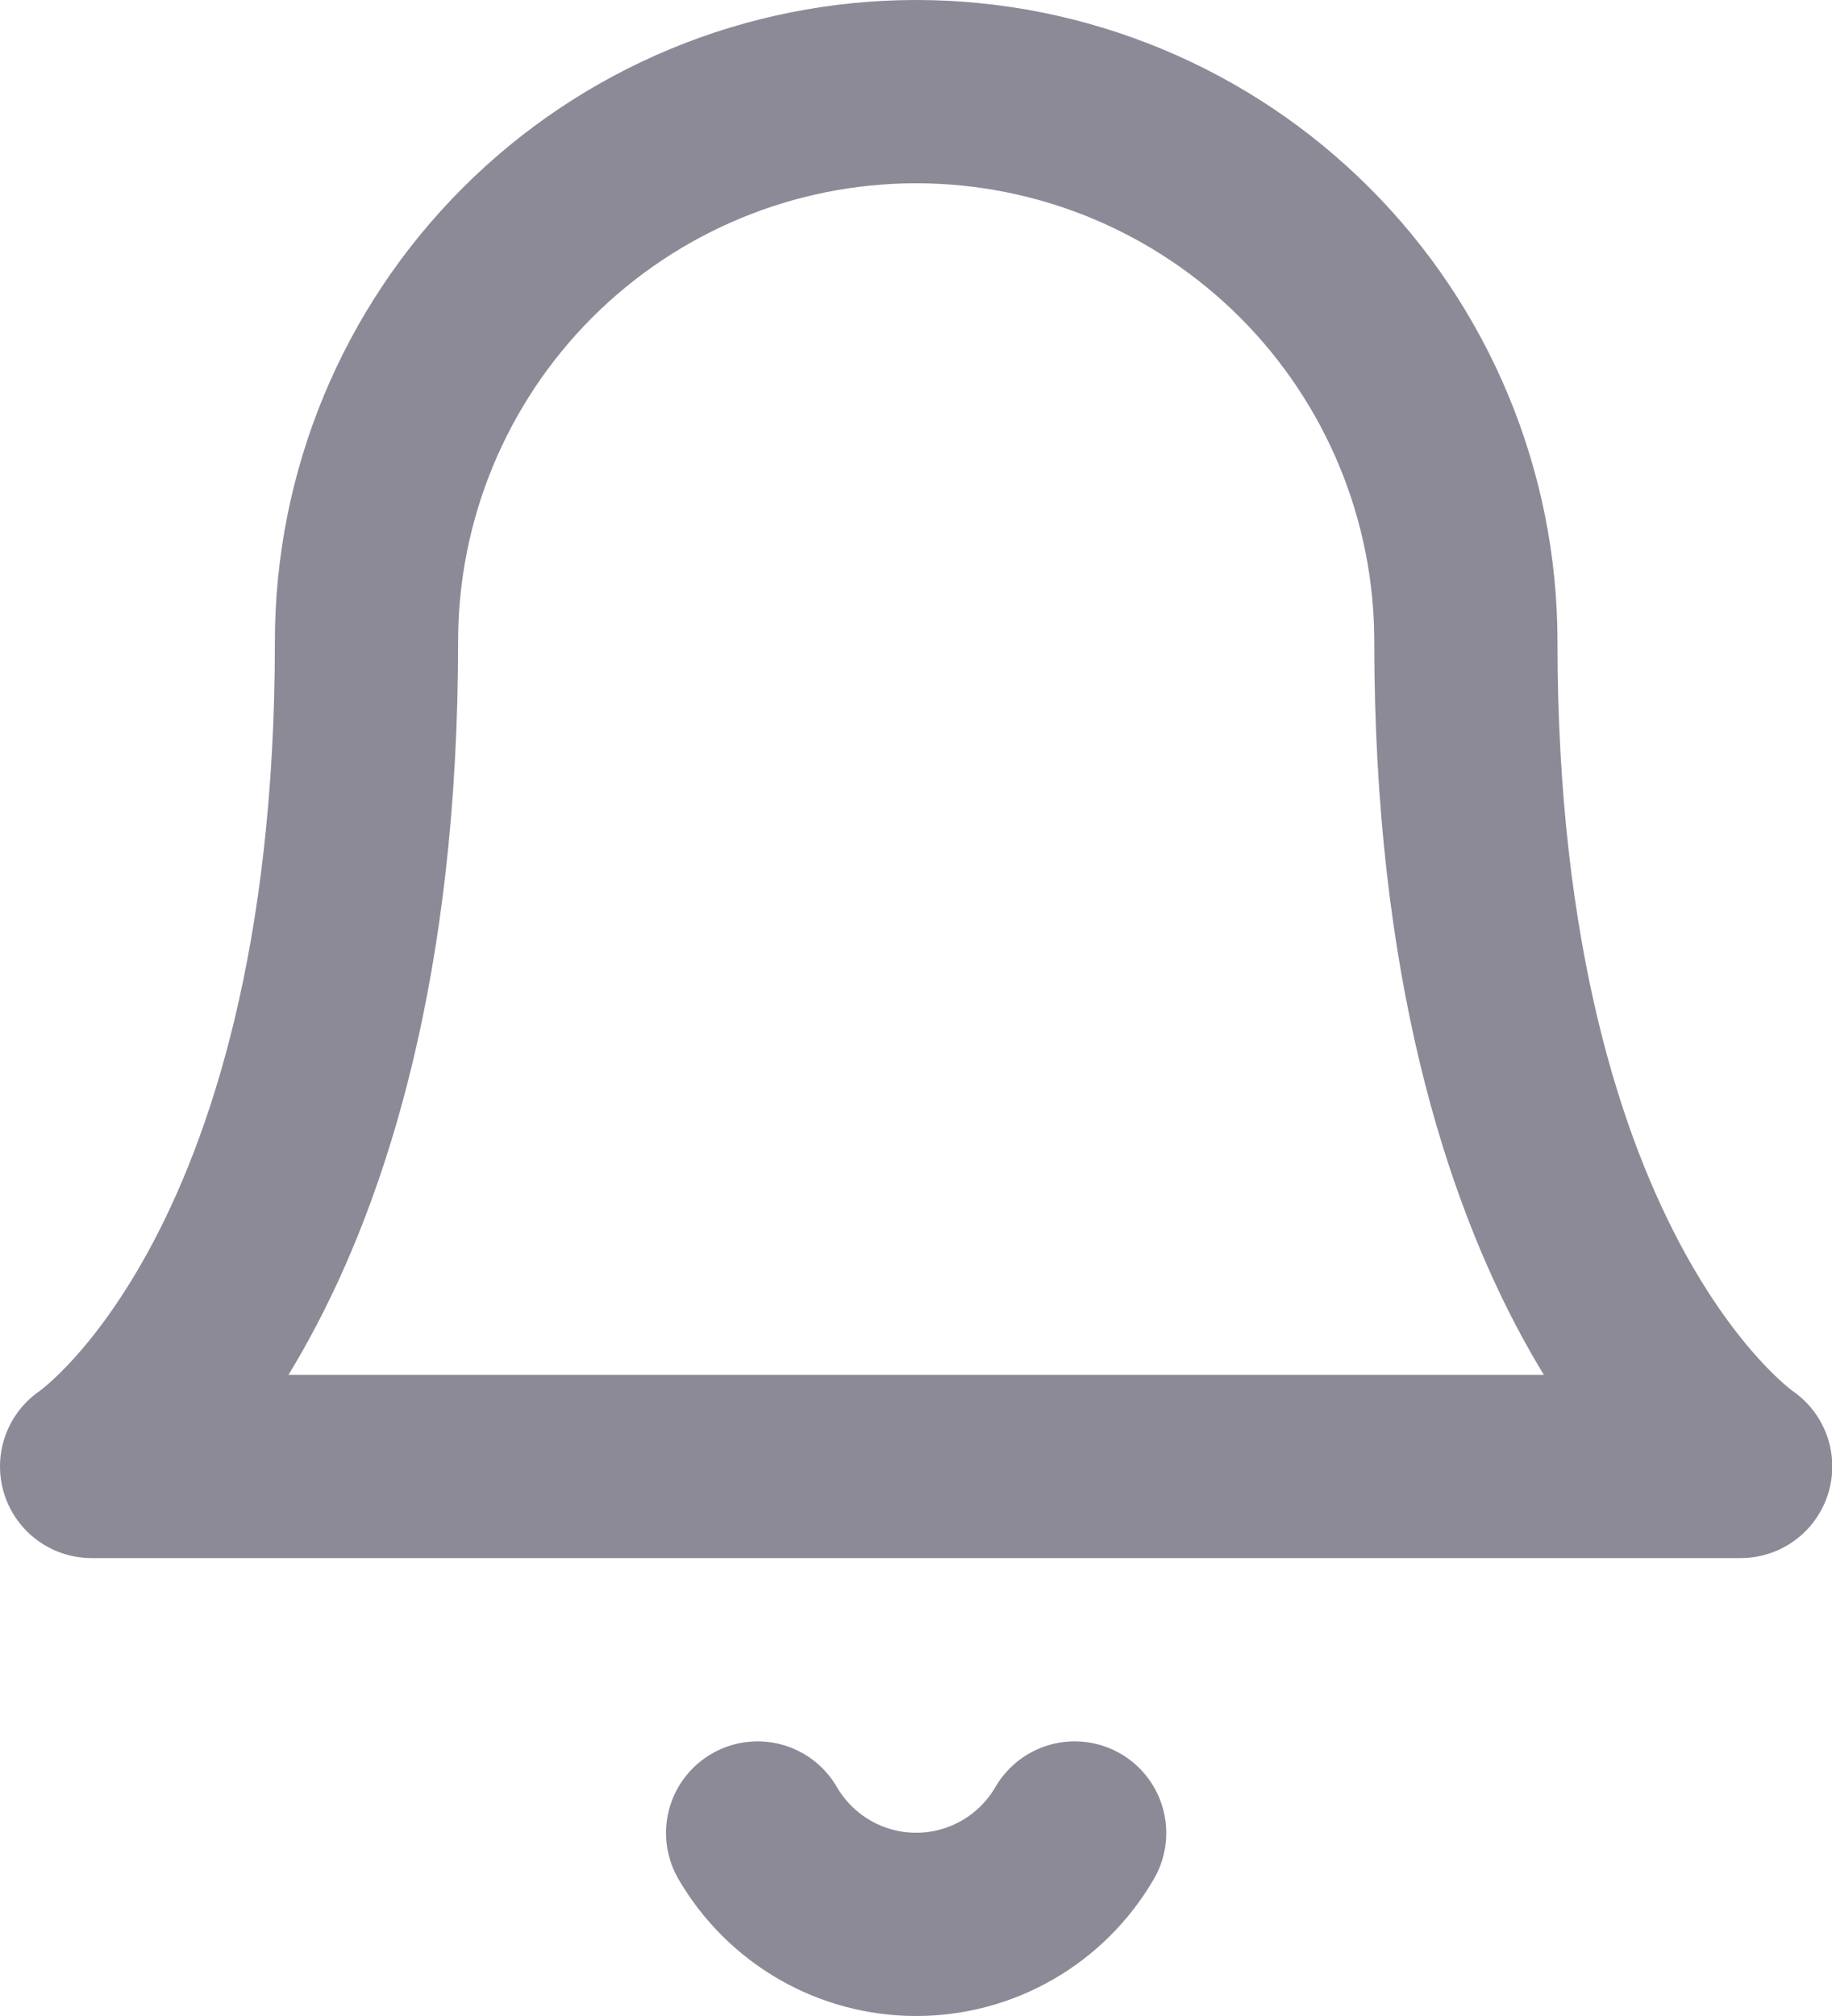
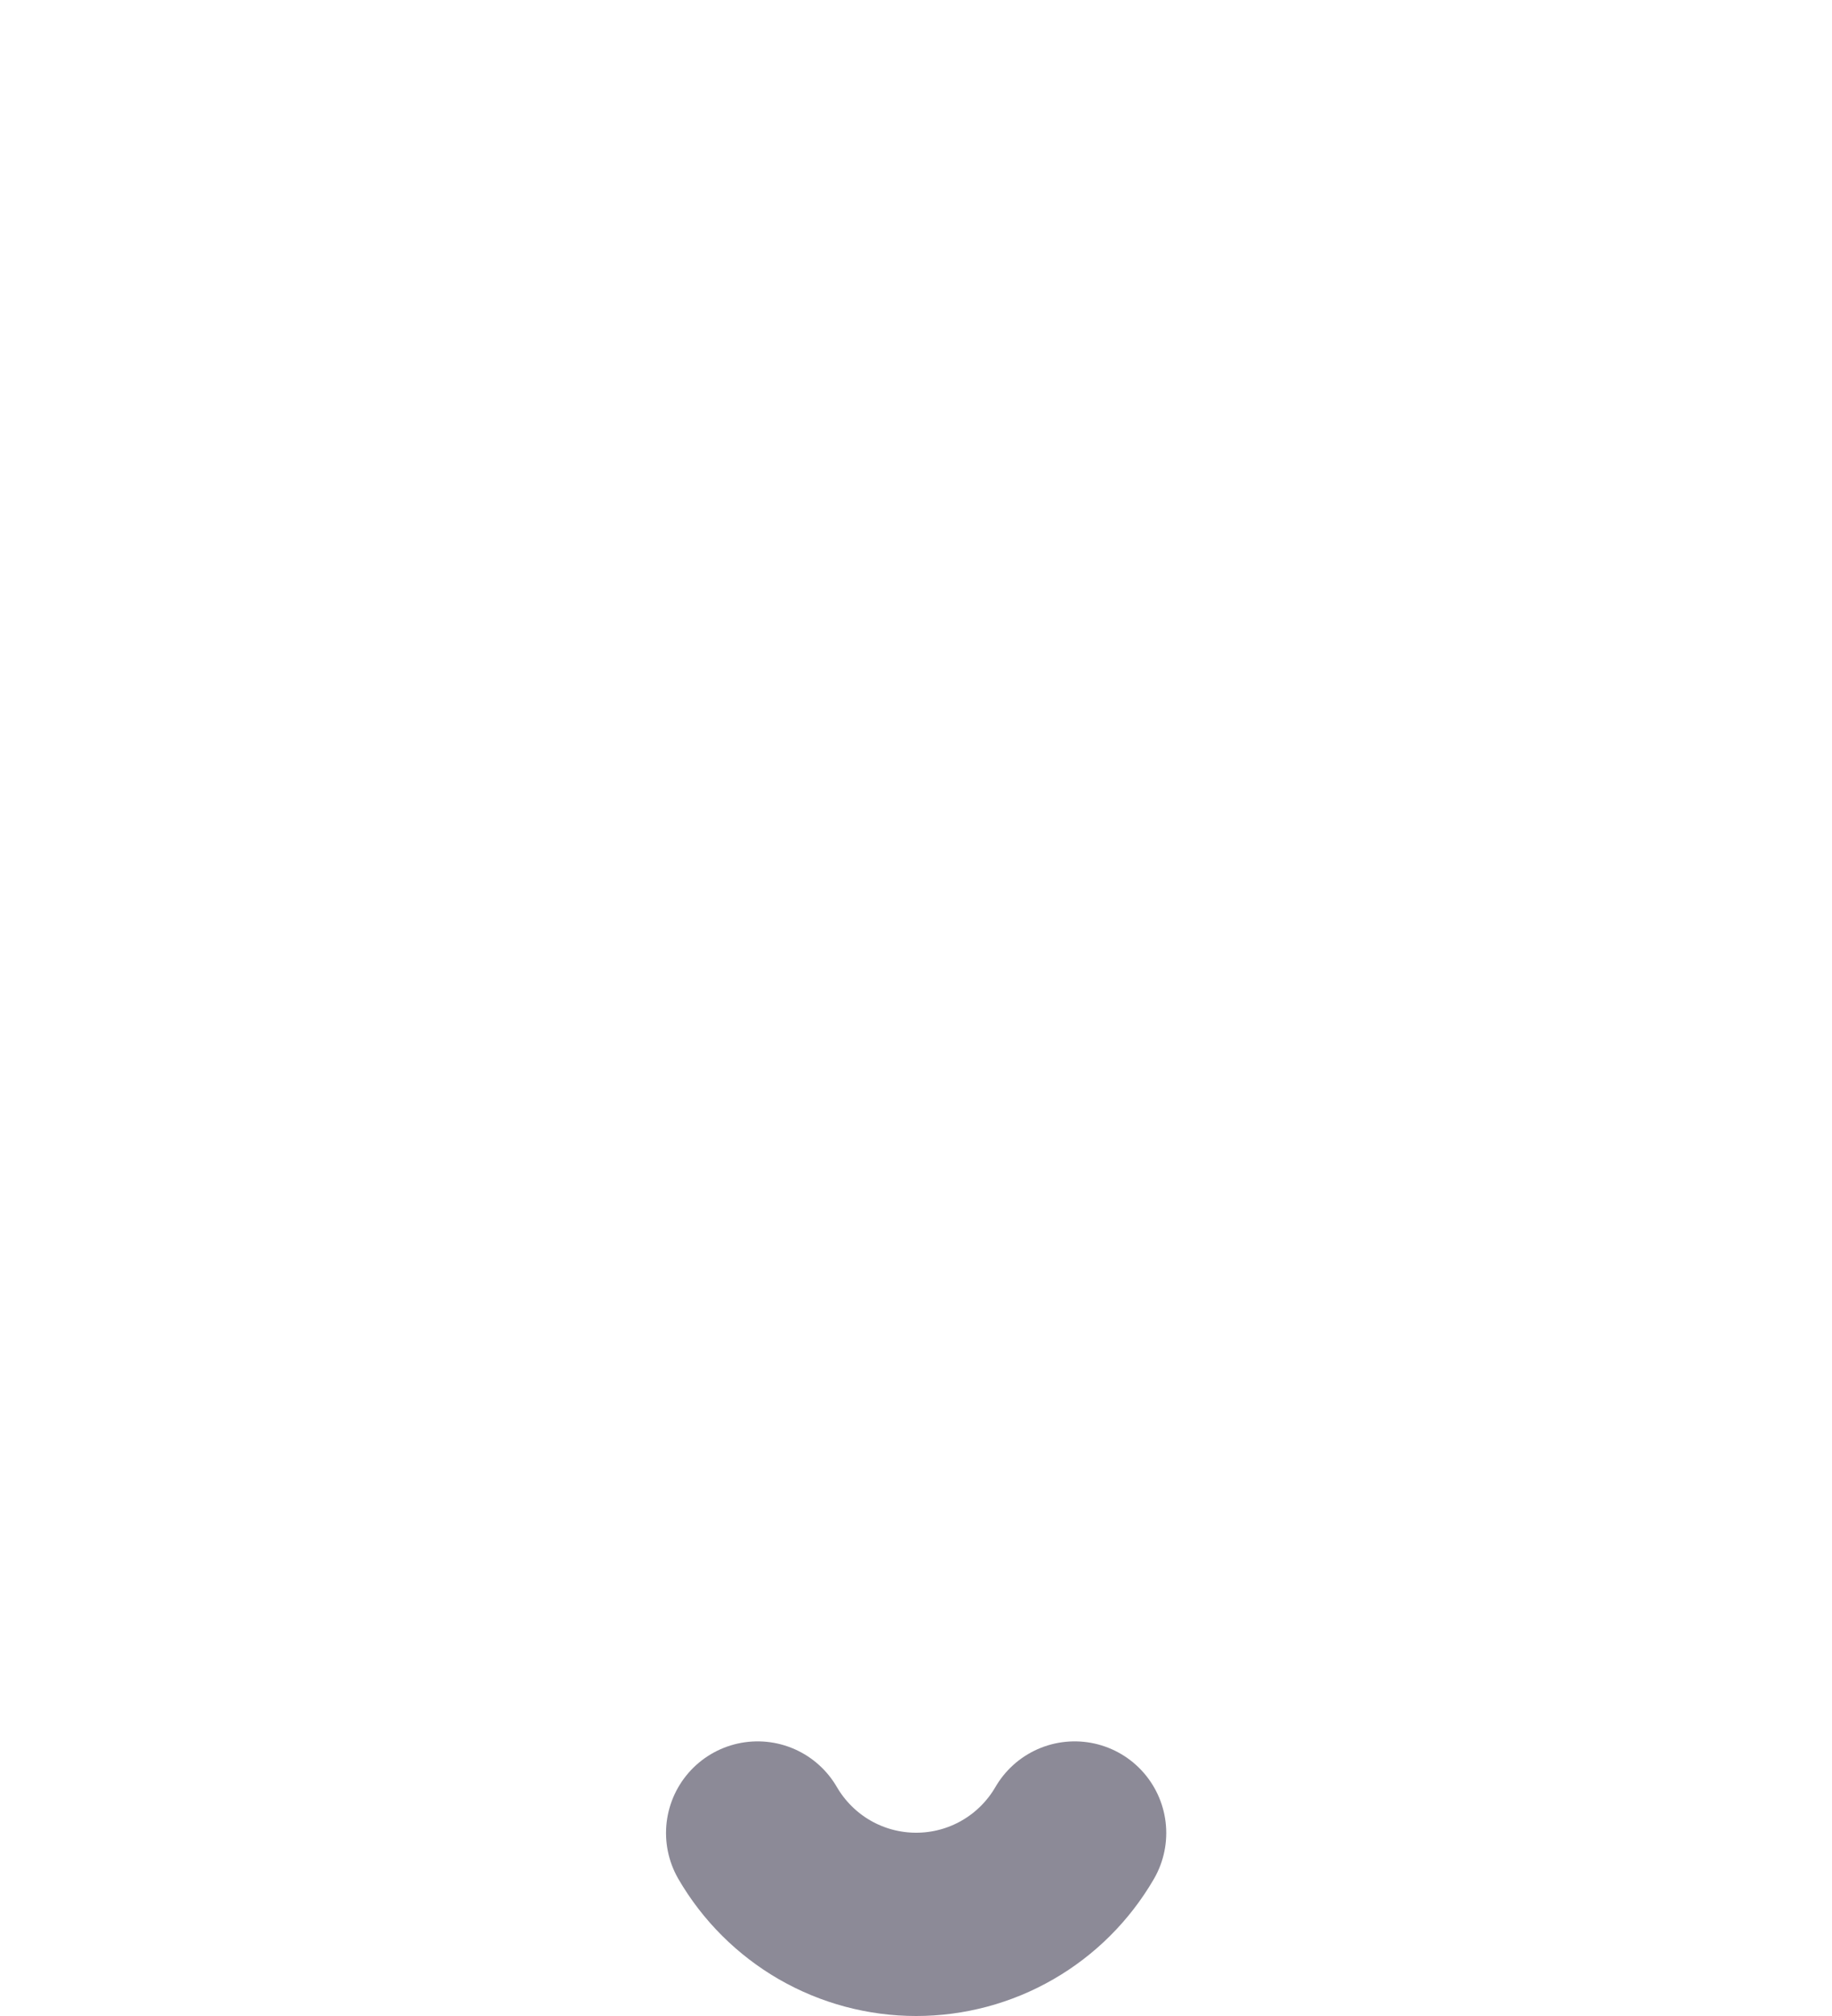
<svg xmlns="http://www.w3.org/2000/svg" width="20" height="22" viewBox="0 0 20 22" fill="none">
-   <path d="M16.003 7.001C16.003 5.409 15.37 3.883 14.245 2.758C13.12 1.632 11.593 1 10.002 1C8.41 1 6.884 1.632 5.758 2.758C4.633 3.883 4.001 5.409 4.001 7.001C4.001 14.002 1 16.003 1 16.003H19.003C19.003 16.003 16.003 14.002 16.003 7.001Z" stroke="#8C8A97" stroke-width="2" stroke-linecap="round" stroke-linejoin="round" />
  <path d="M11.732 20.003C11.556 20.306 11.304 20.558 11 20.733C10.697 20.908 10.352 21 10.002 21C9.651 21 9.307 20.908 9.003 20.733C8.7 20.558 8.447 20.306 8.271 20.003" stroke="#8C8A97" stroke-width="2" stroke-linecap="round" stroke-linejoin="round" />
</svg>